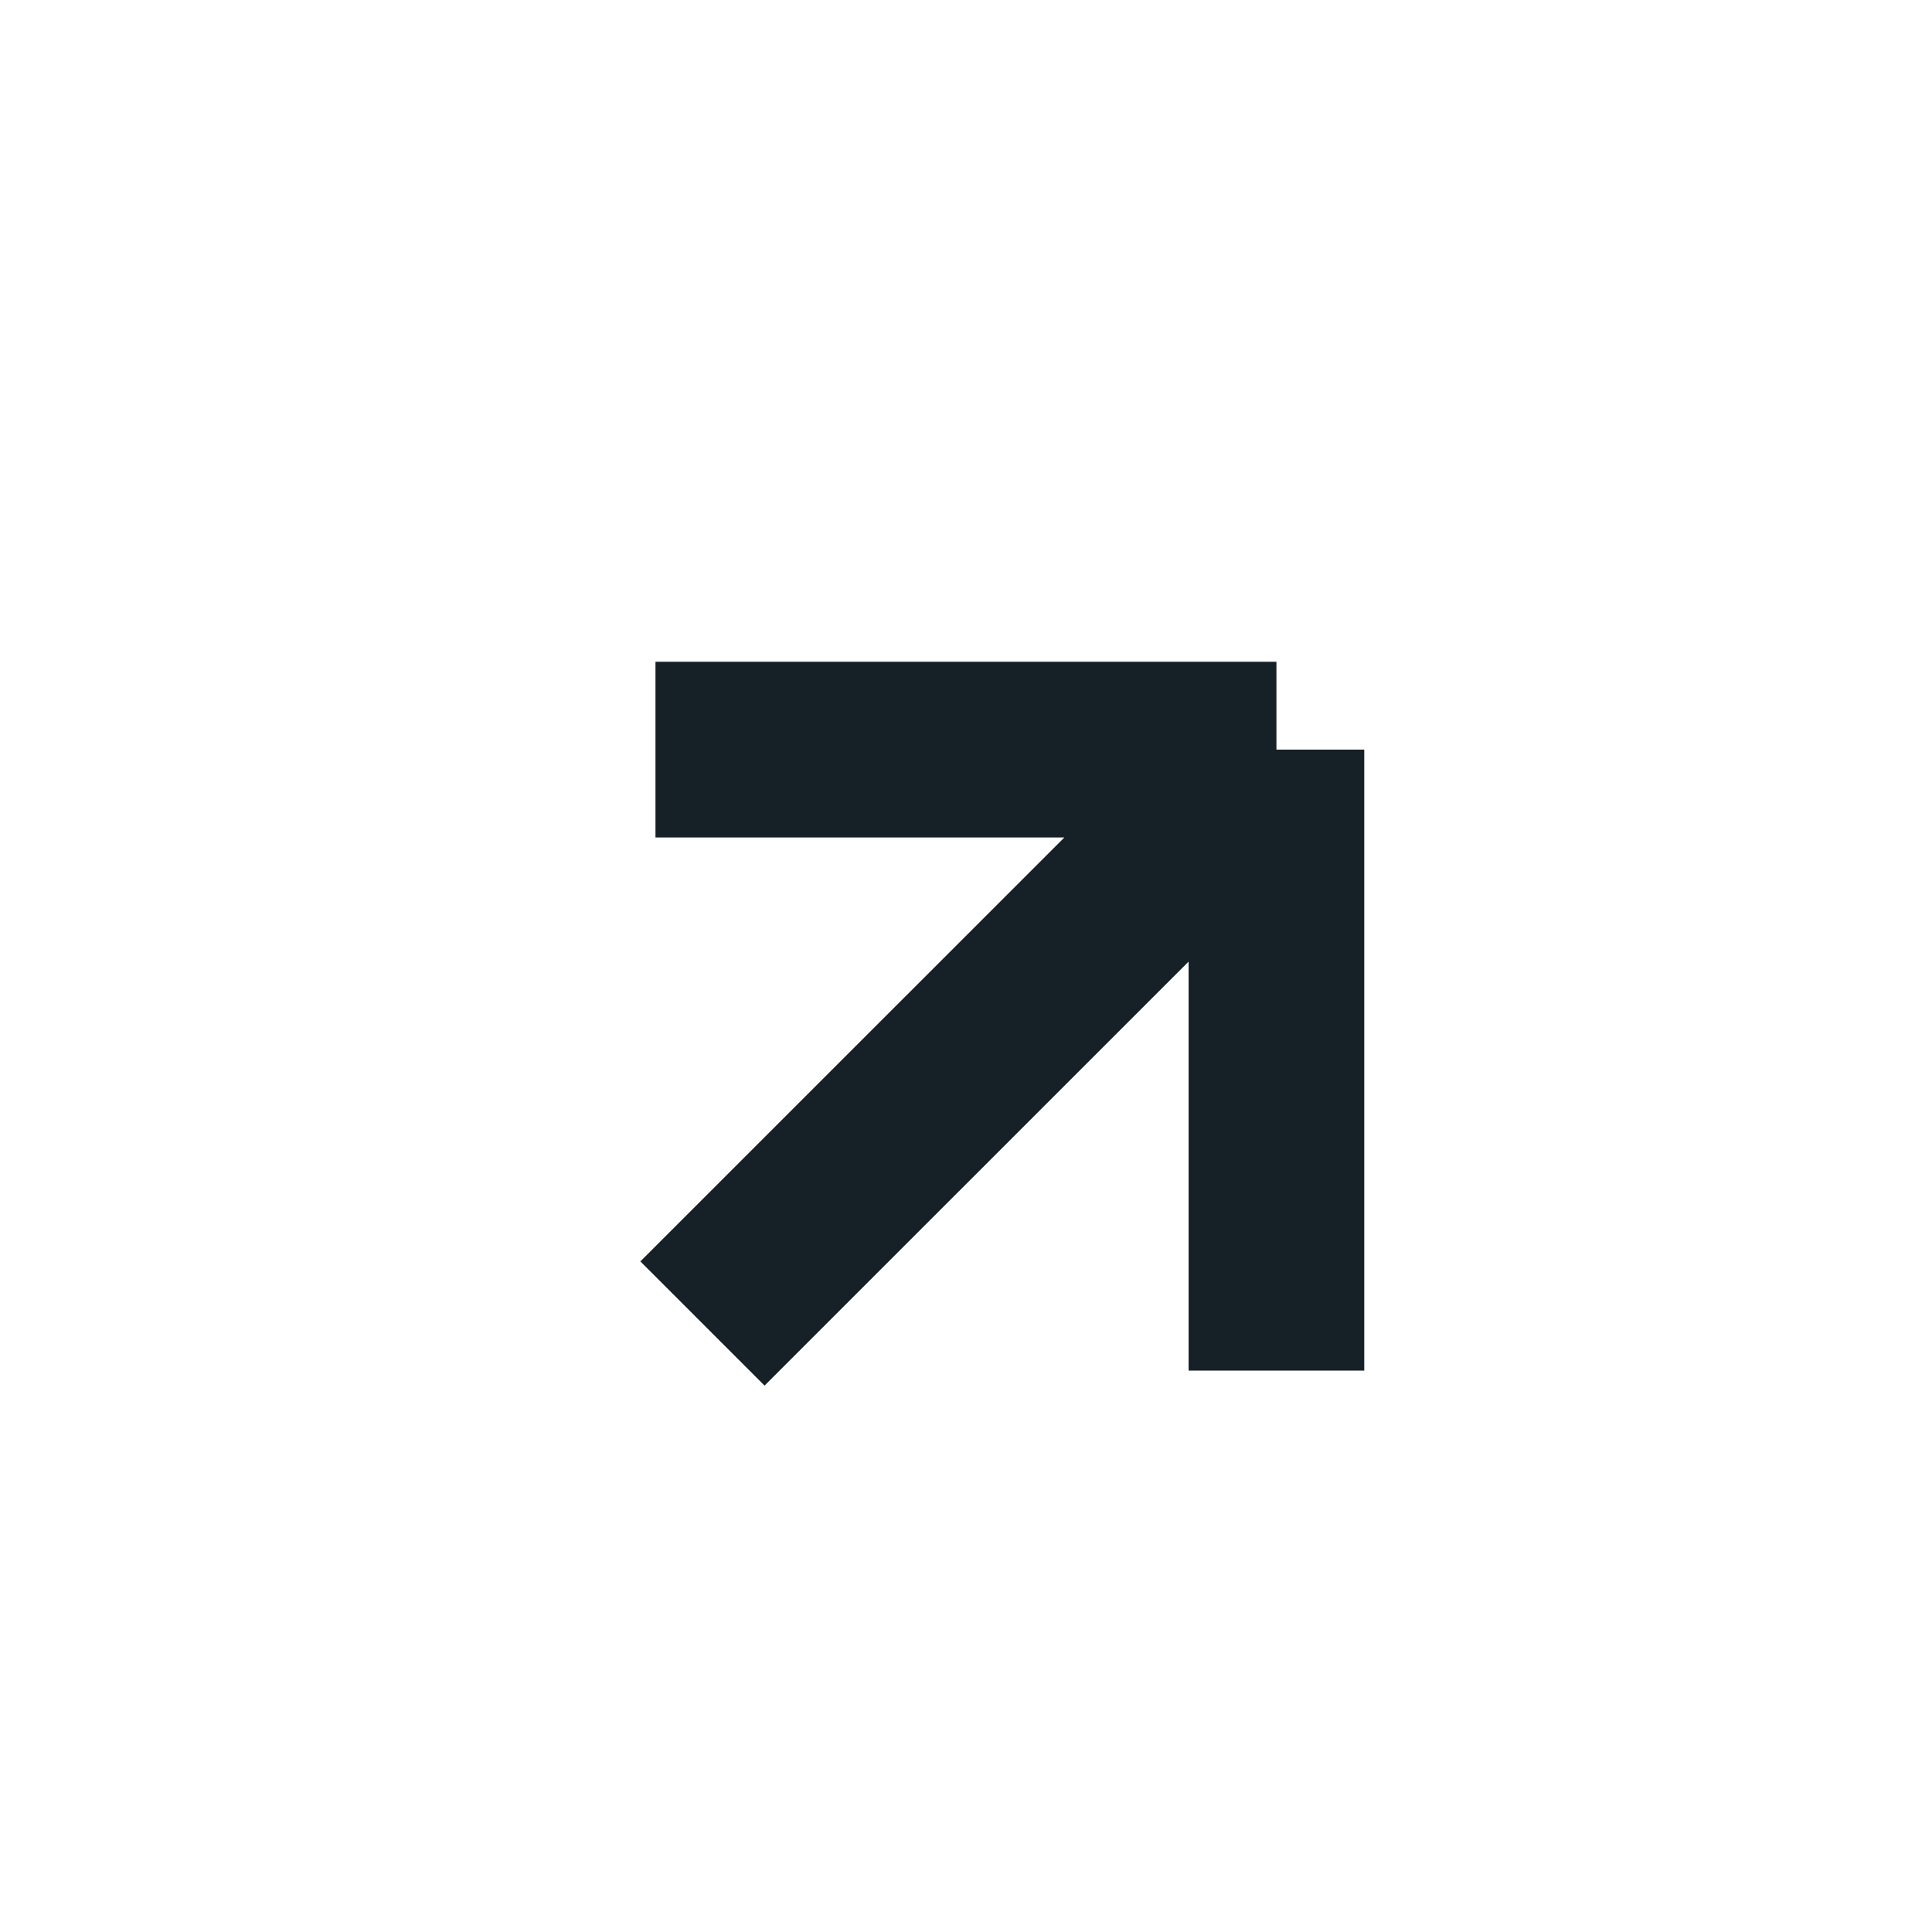
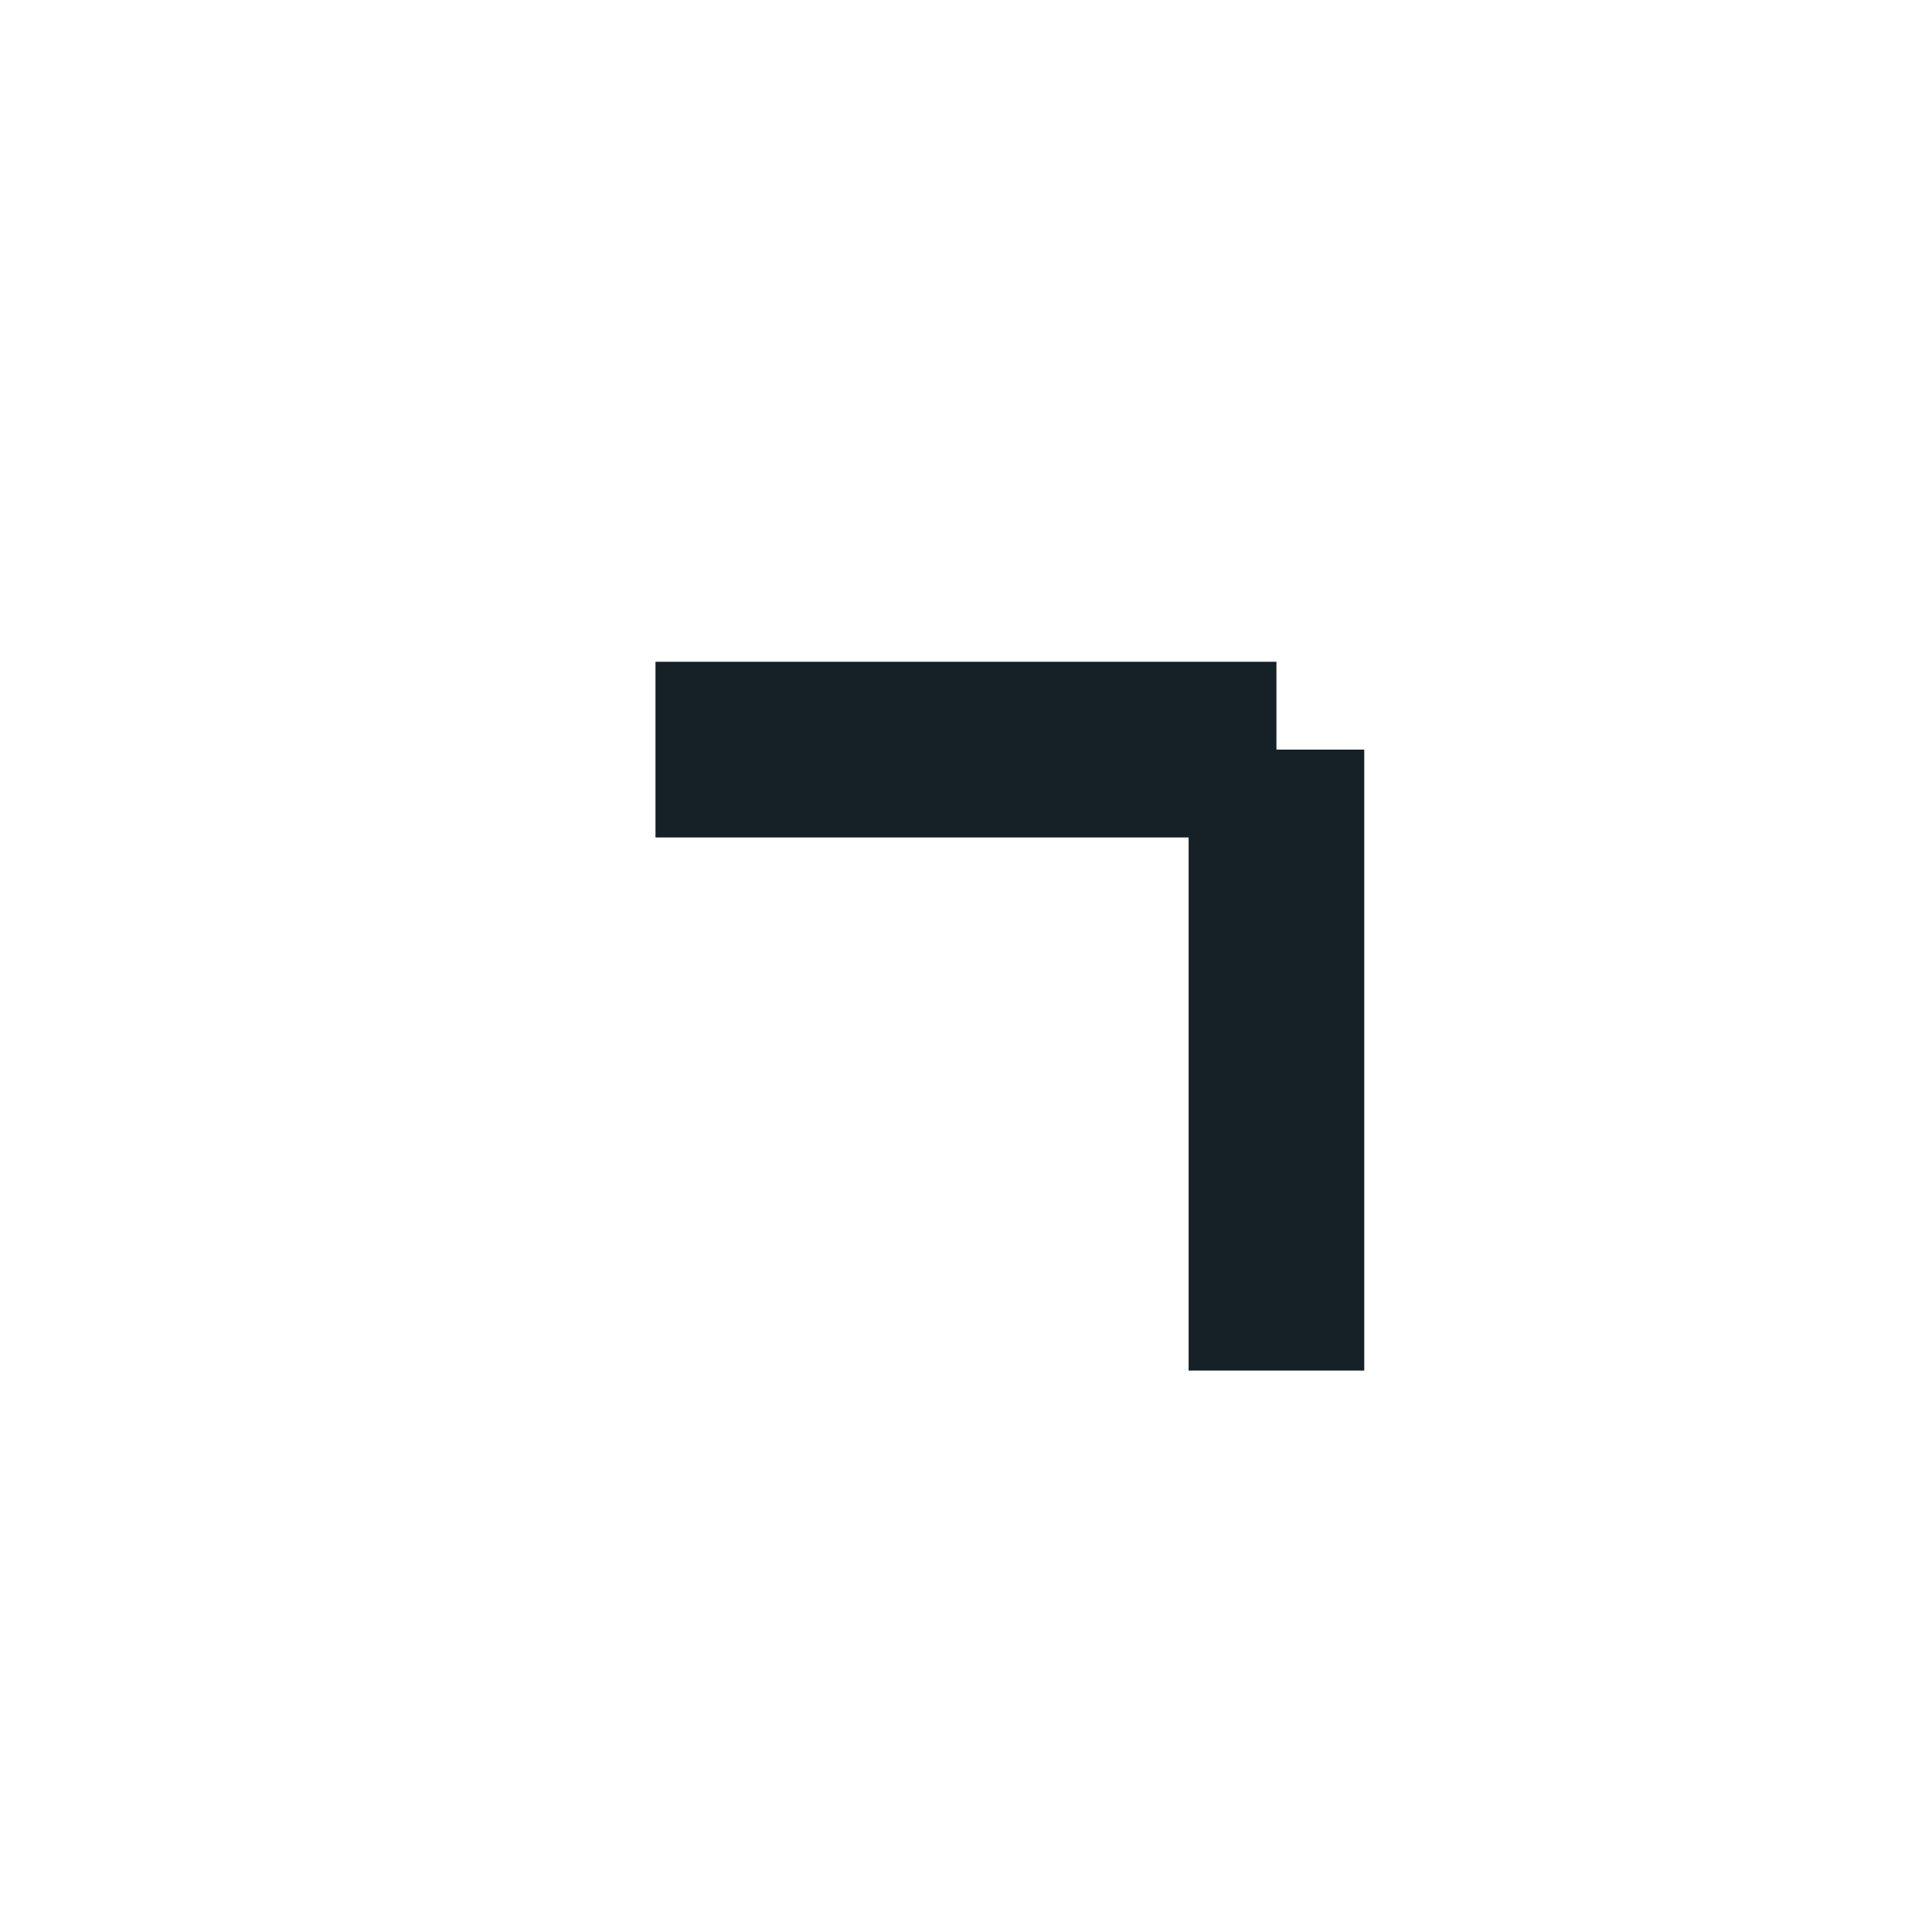
<svg xmlns="http://www.w3.org/2000/svg" width="22" height="22" viewBox="0 0 22 22" fill="none">
-   <path d="M7.999 15.071L14.535 8.536M14.535 8.536L14.535 15.607M14.535 8.536L7.464 8.536" stroke="#162127" stroke-width="2" stroke-linejoin="bevel" />
+   <path d="M7.999 15.071M14.535 8.536L14.535 15.607M14.535 8.536L7.464 8.536" stroke="#162127" stroke-width="2" stroke-linejoin="bevel" />
</svg>